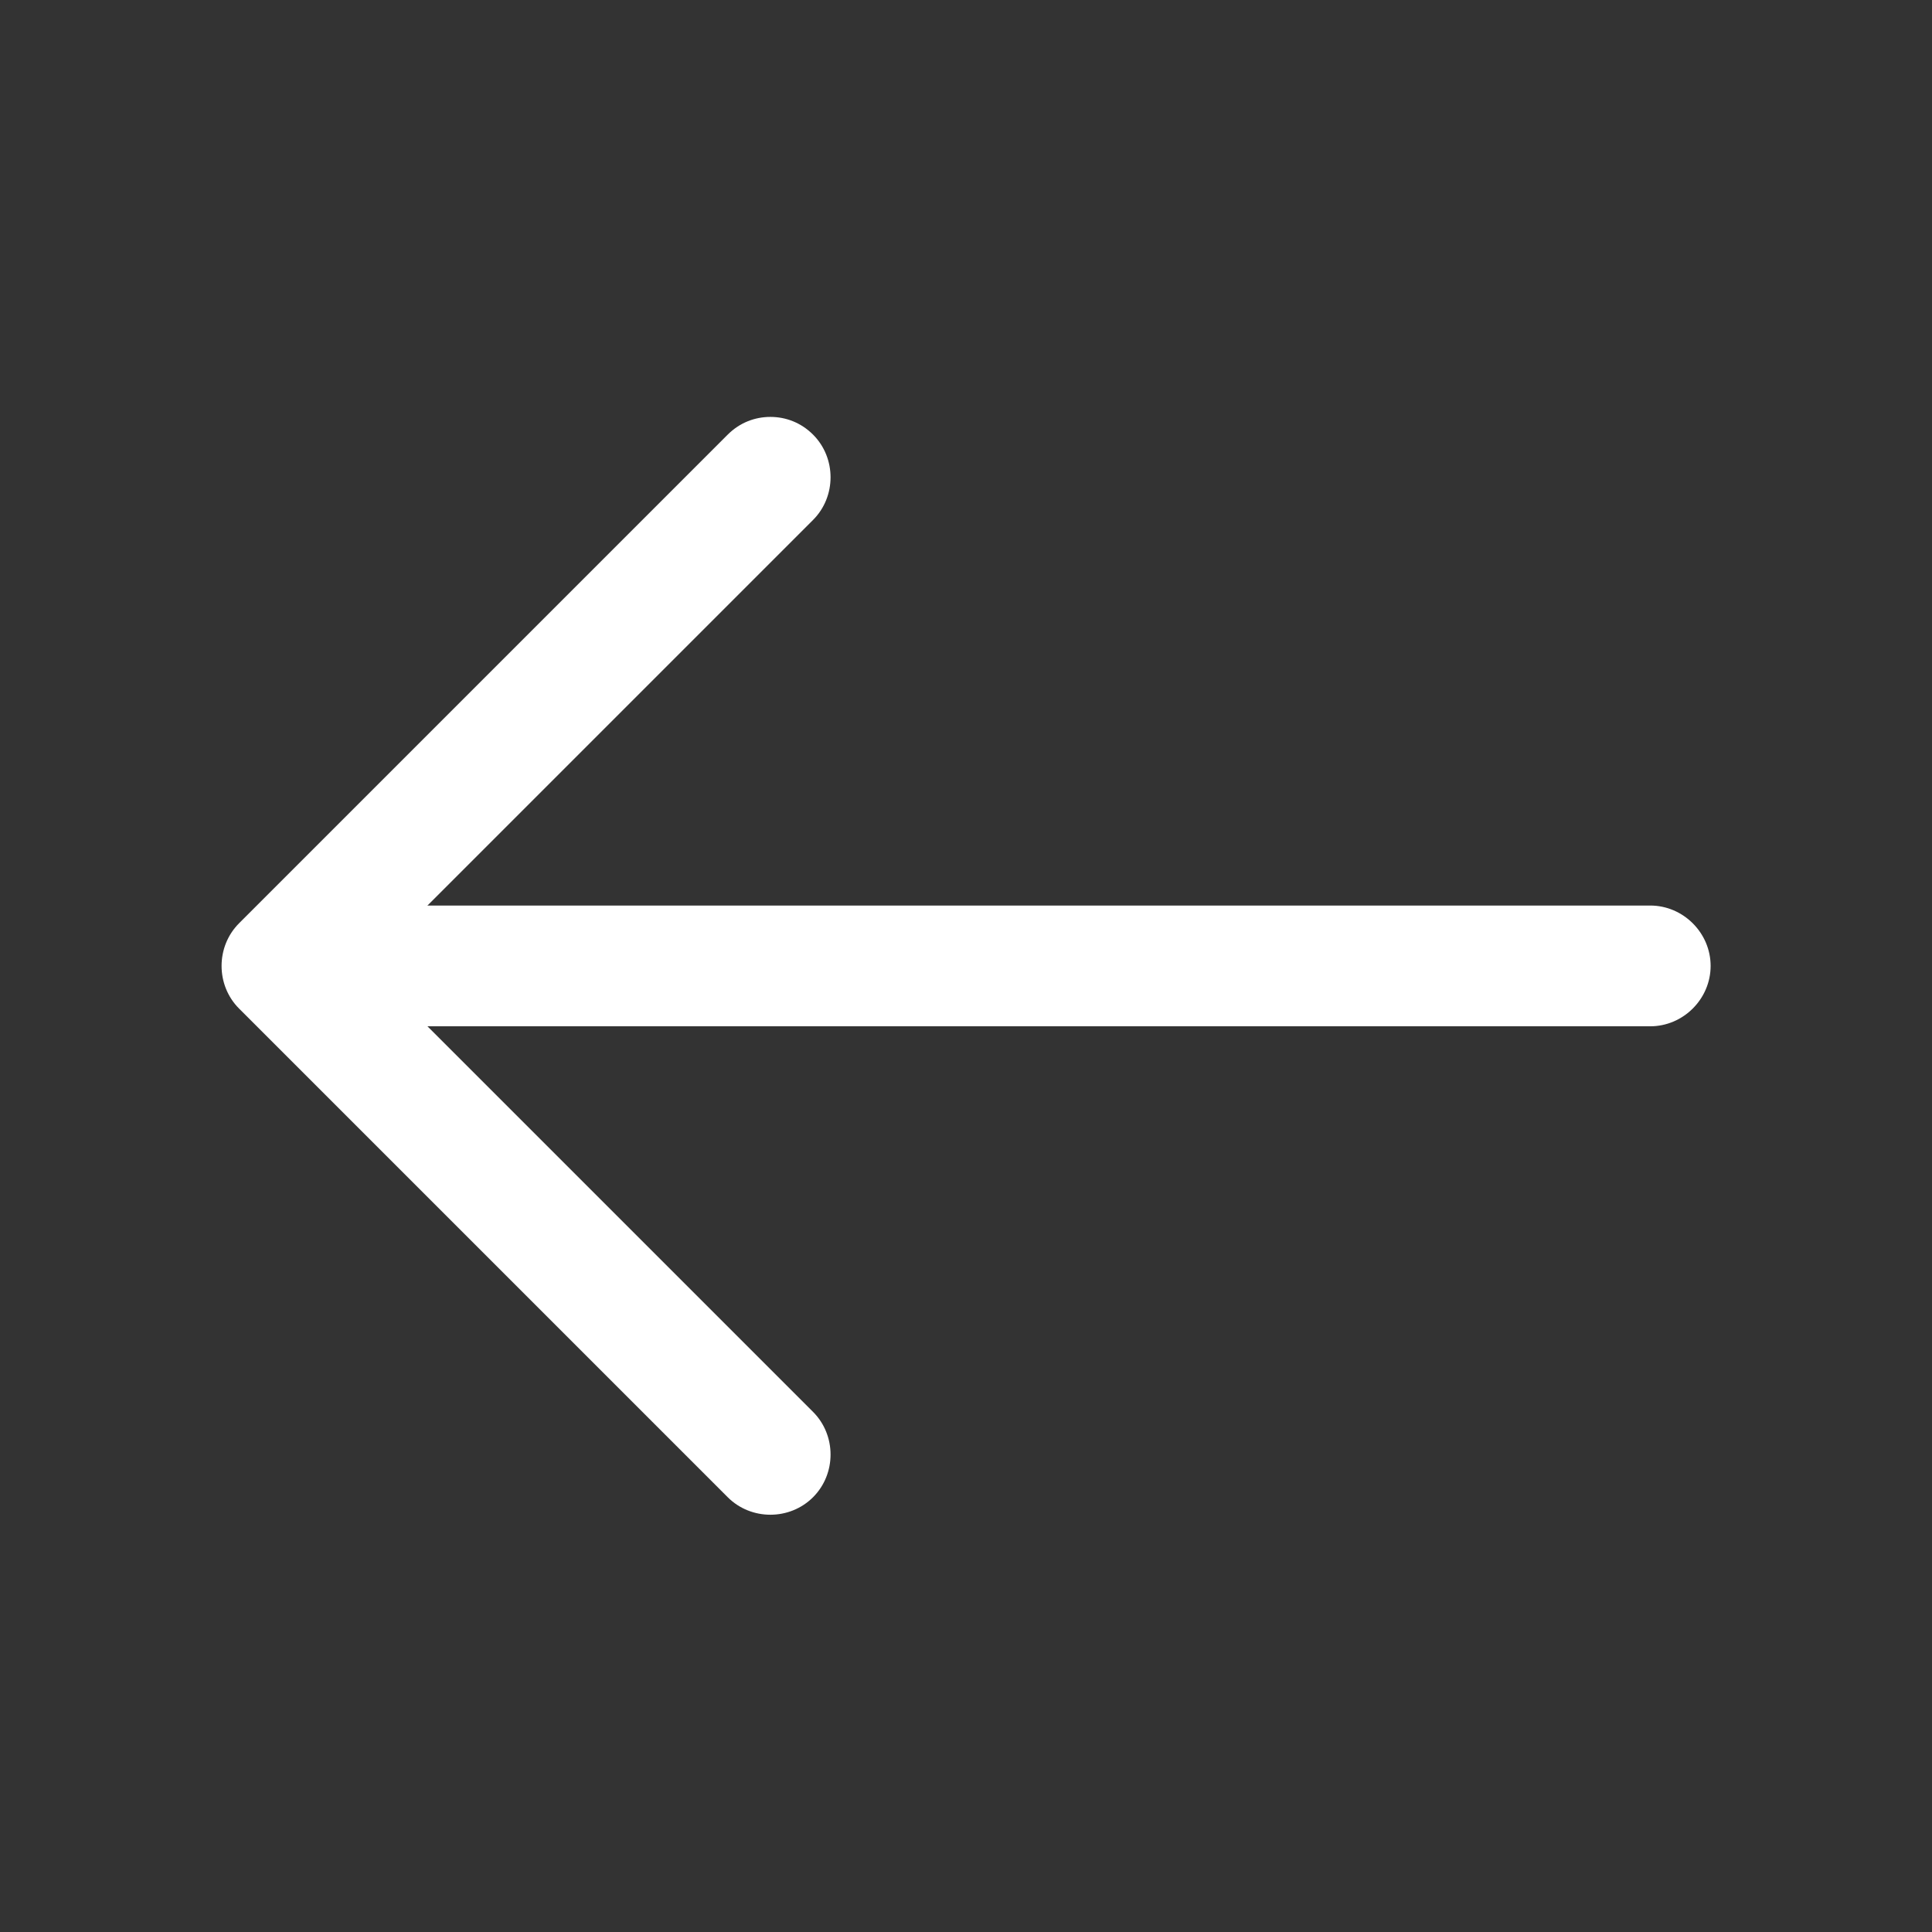
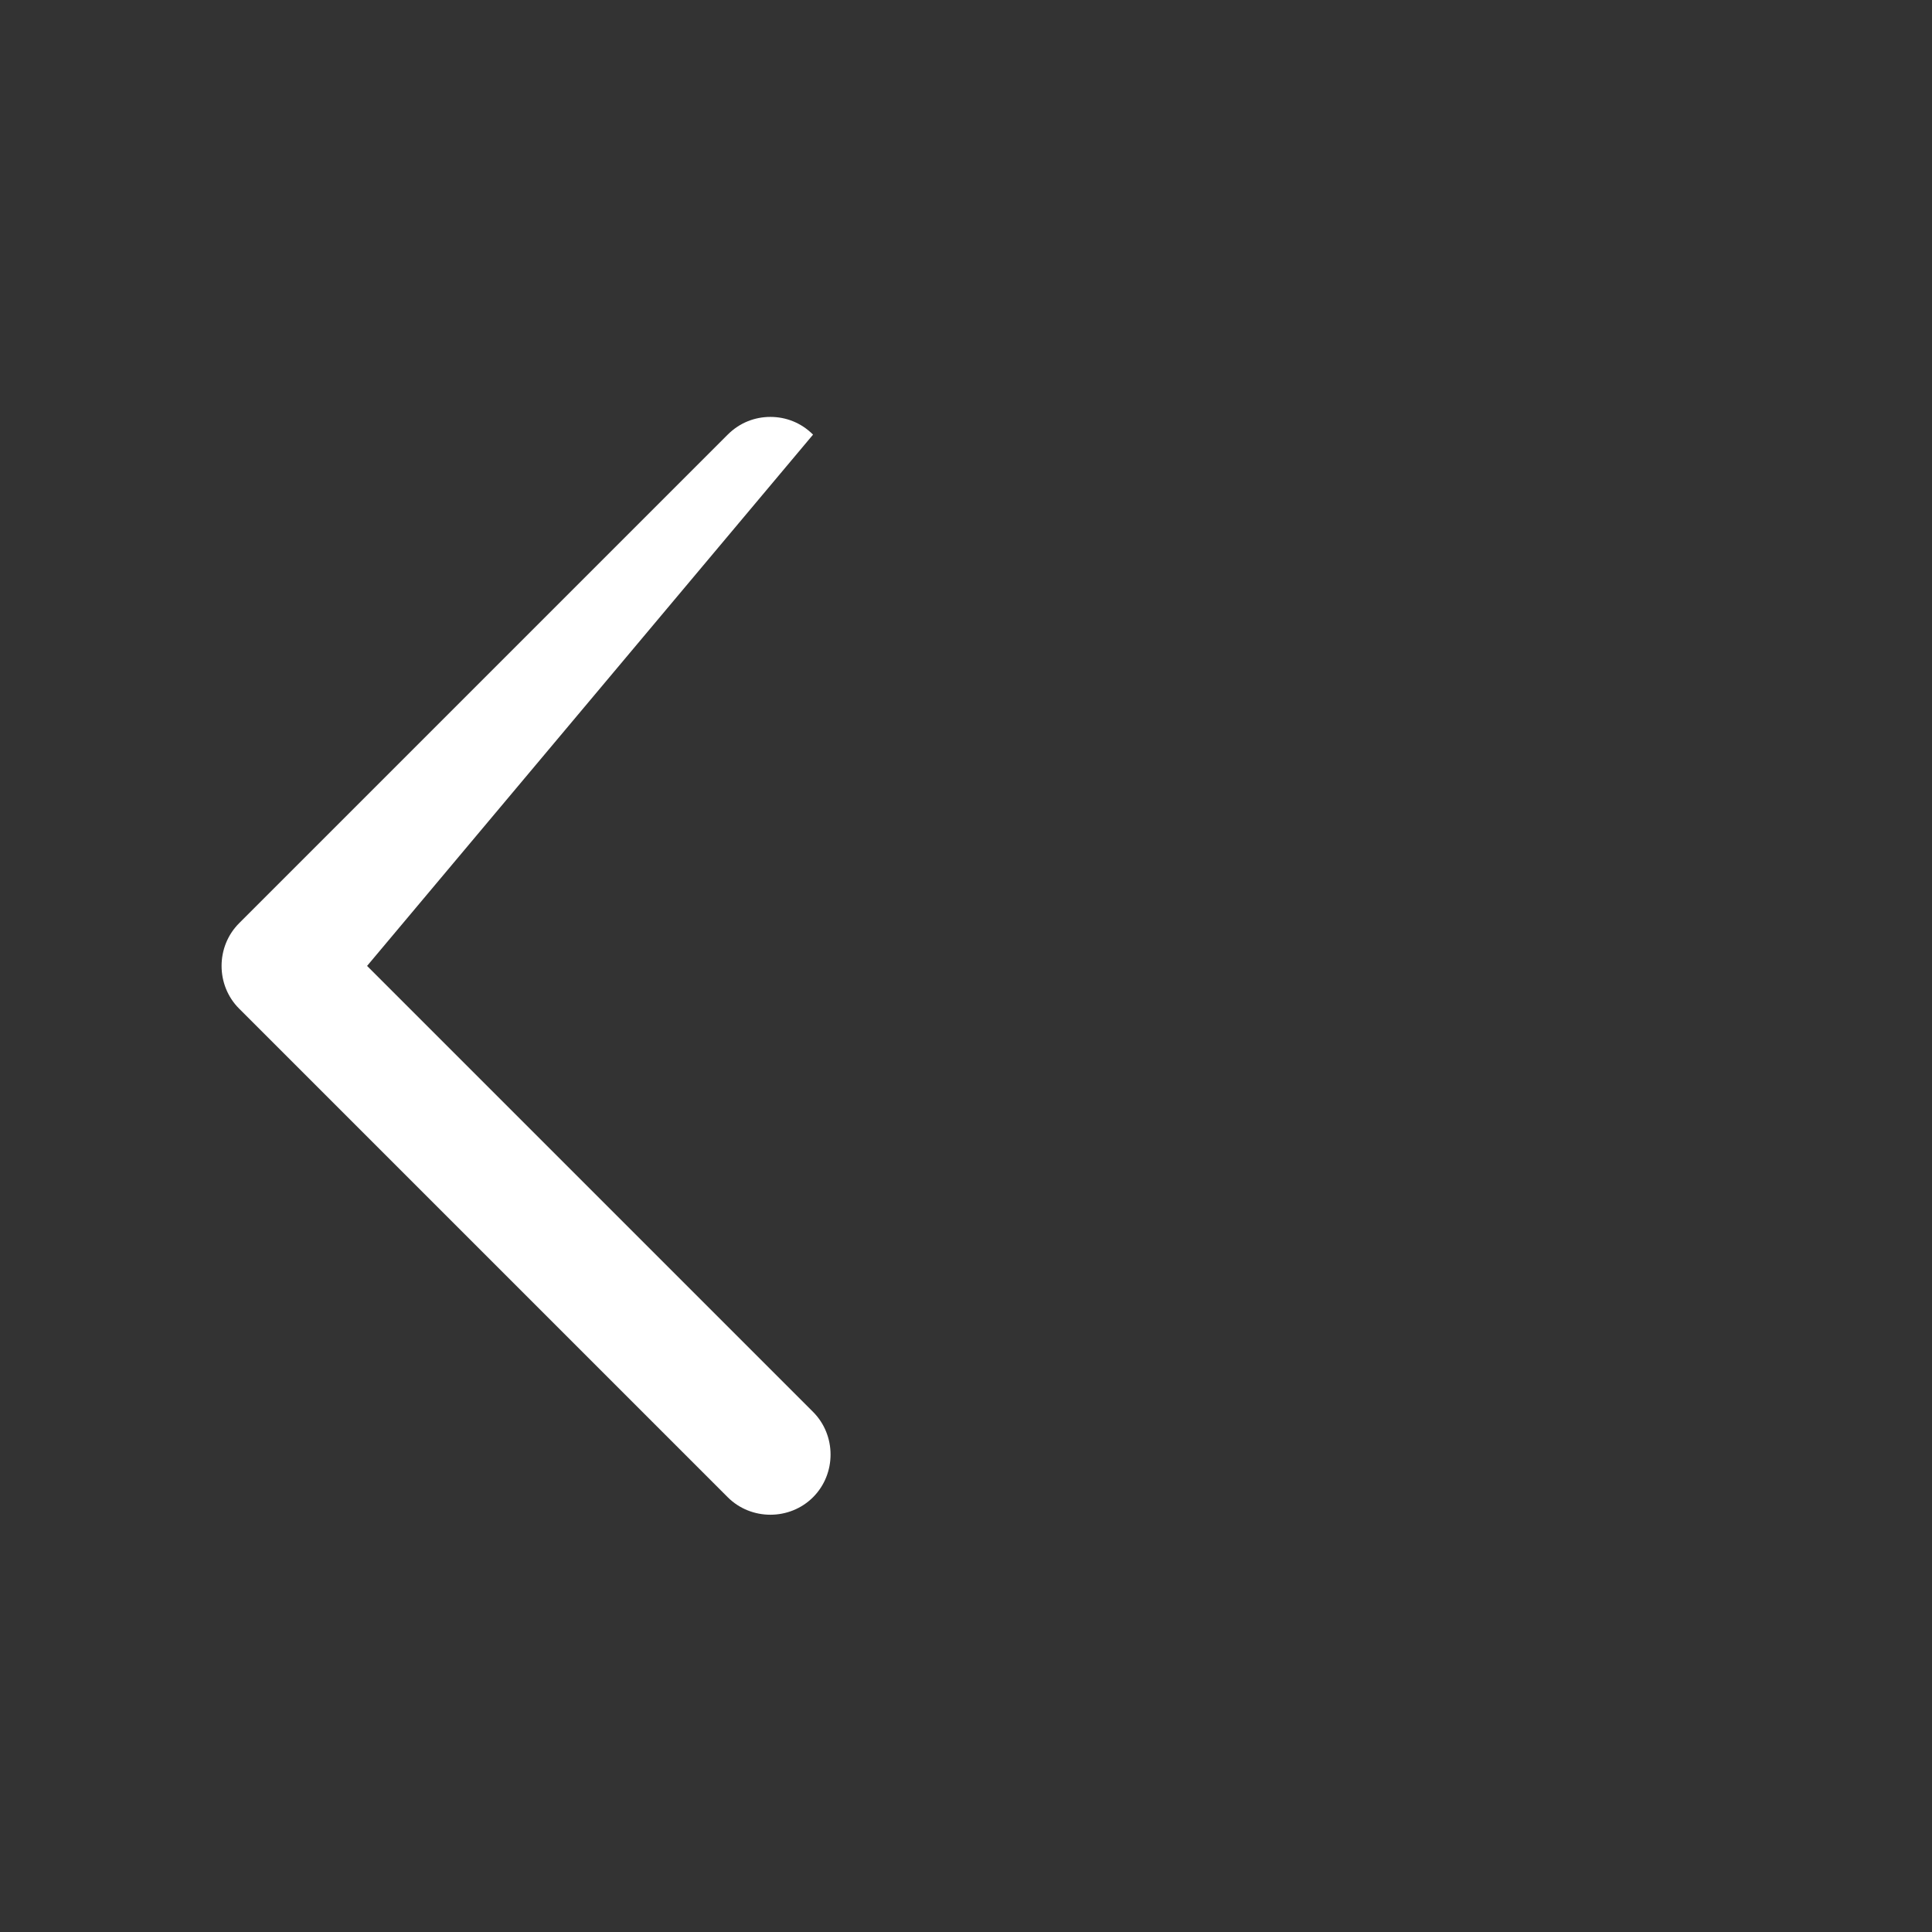
<svg xmlns="http://www.w3.org/2000/svg" width="24" height="24" viewBox="0 0 24 24" fill="none">
  <rect x="0" y="0" width="24" height="24" fill="#333333" stroke="none" />
-   <path d="M9.57 5.179C9.76 5.179 9.95 5.249 10.1 5.399C10.39 5.689 10.39 6.169 10.1 6.459L4.56 11.999L10.1 17.539C10.39 17.829 10.39 18.309 10.1 18.599C9.81 18.889 9.33 18.889 9.04 18.599L2.97 12.529C2.68 12.239 2.68 11.759 2.97 11.469L9.04 5.399C9.19 5.249 9.38 5.179 9.57 5.179Z" fill="white" />
-   <path d="M3.67 11.249L20.5 11.249C20.91 11.249 21.25 11.589 21.25 11.999C21.25 12.409 20.91 12.749 20.5 12.749L3.67 12.749C3.26 12.749 2.92 12.409 2.92 11.999C2.92 11.589 3.26 11.249 3.67 11.249Z" fill="white" />
+   <path d="M9.57 5.179C9.76 5.179 9.95 5.249 10.1 5.399L4.56 11.999L10.1 17.539C10.39 17.829 10.39 18.309 10.1 18.599C9.81 18.889 9.33 18.889 9.04 18.599L2.97 12.529C2.68 12.239 2.68 11.759 2.97 11.469L9.04 5.399C9.19 5.249 9.38 5.179 9.57 5.179Z" fill="white" />
</svg>